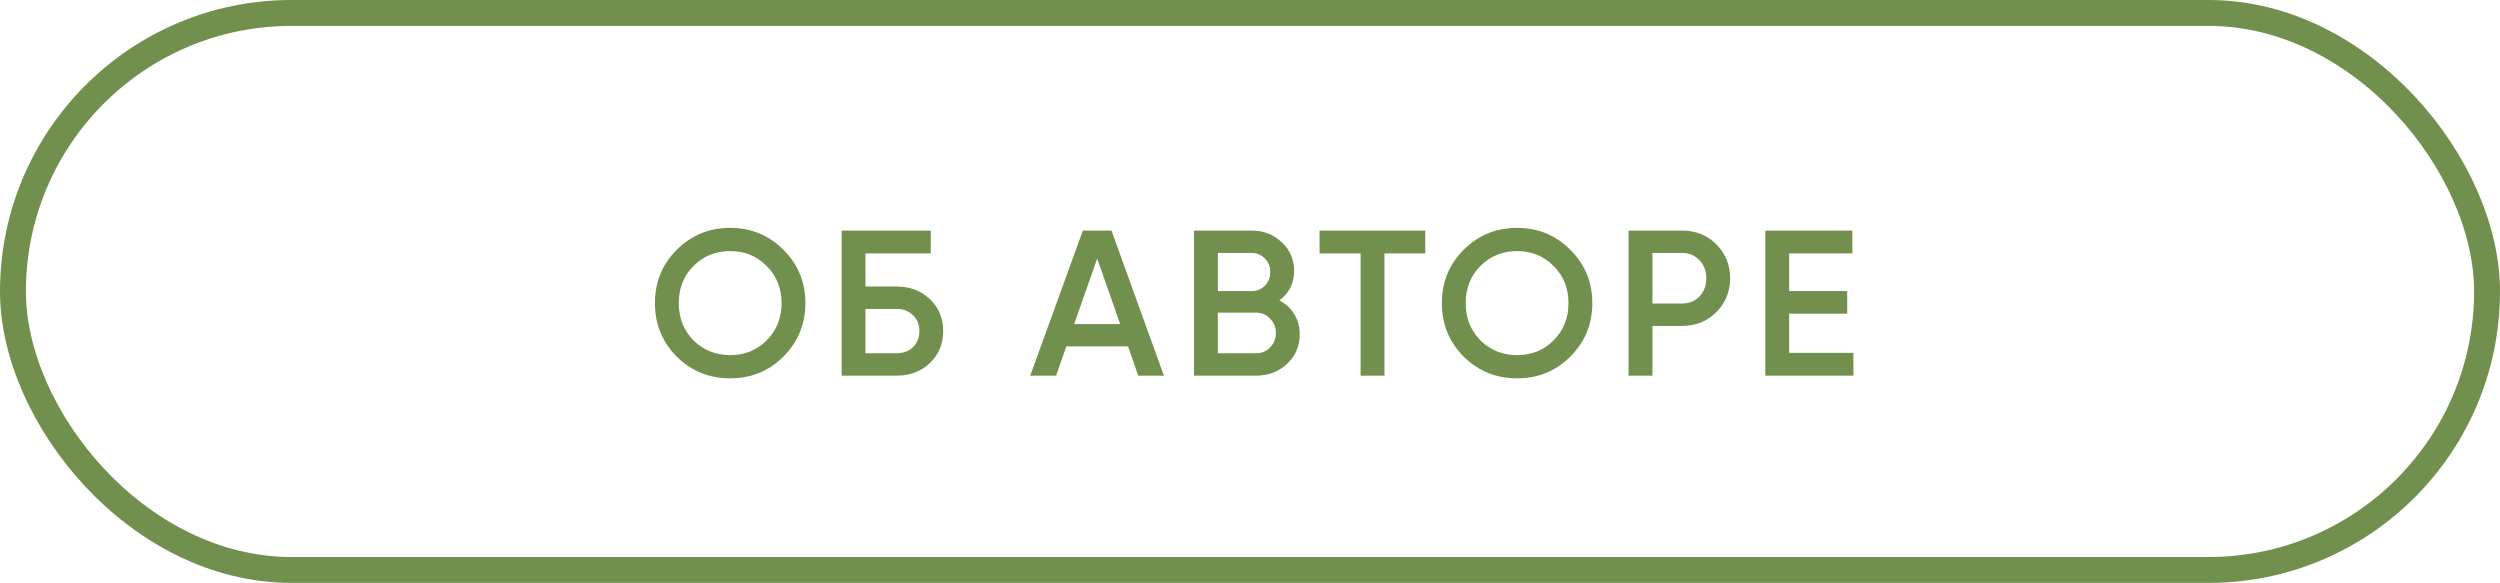
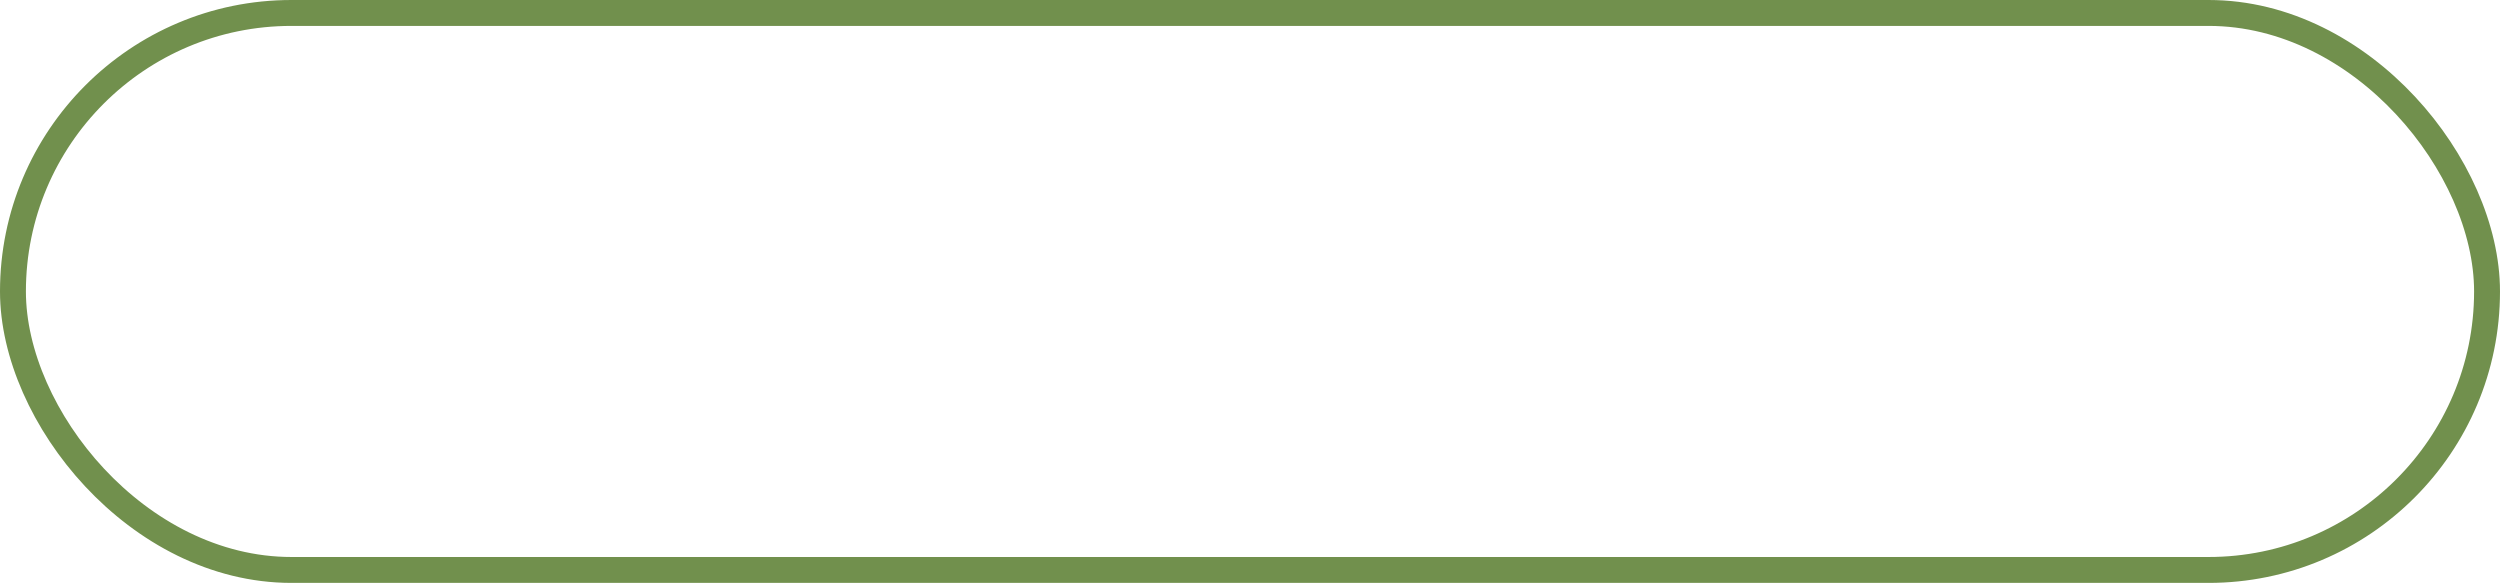
<svg xmlns="http://www.w3.org/2000/svg" width="193" height="45" viewBox="0 0 193 45" fill="none">
  <rect x="1" y="1" width="191" height="43" rx="21.5" stroke="#71904D" stroke-width="2" />
-   <path d="M60.48 27.528C59.36 28.648 57.989 29.208 56.368 29.208C54.747 29.208 53.371 28.648 52.24 27.528C51.12 26.397 50.56 25.021 50.56 23.4C50.56 21.779 51.12 20.408 52.24 19.288C53.371 18.157 54.747 17.592 56.368 17.592C57.989 17.592 59.36 18.157 60.48 19.288C61.611 20.408 62.176 21.779 62.176 23.4C62.176 25.021 61.611 26.397 60.48 27.528ZM53.536 26.28C54.315 27.037 55.259 27.416 56.368 27.416C57.488 27.416 58.427 27.037 59.184 26.28C59.952 25.512 60.336 24.552 60.336 23.4C60.336 22.248 59.952 21.293 59.184 20.536C58.427 19.768 57.488 19.384 56.368 19.384C55.248 19.384 54.304 19.768 53.536 20.536C52.779 21.293 52.4 22.248 52.4 23.4C52.4 24.541 52.779 25.501 53.536 26.28ZM66.814 22.12H69.214C70.249 22.12 71.108 22.445 71.79 23.096C72.473 23.747 72.814 24.568 72.814 25.56C72.814 26.552 72.473 27.373 71.79 28.024C71.108 28.675 70.249 29 69.214 29H64.974V17.8H71.854V19.56H66.814V22.12ZM66.814 27.272H69.214C69.726 27.272 70.148 27.117 70.478 26.808C70.809 26.488 70.974 26.072 70.974 25.56C70.974 25.048 70.809 24.637 70.478 24.328C70.148 24.008 69.726 23.848 69.214 23.848H66.814V27.272ZM89.854 29H87.87L87.086 26.744H82.318L81.534 29H79.534L83.598 17.8H85.806L89.854 29ZM84.702 19.96L82.926 25.016H86.478L84.702 19.96ZM98.77 23.192C99.261 23.448 99.645 23.805 99.922 24.264C100.199 24.712 100.338 25.224 100.338 25.8C100.338 26.717 100.013 27.48 99.362 28.088C98.712 28.696 97.917 29 96.978 29H92.178V17.8H96.626C97.543 17.8 98.317 18.099 98.946 18.696C99.586 19.293 99.906 20.029 99.906 20.904C99.906 21.864 99.528 22.627 98.77 23.192ZM96.626 19.528H94.018V22.472H96.626C97.031 22.472 97.373 22.333 97.65 22.056C97.927 21.768 98.066 21.416 98.066 21C98.066 20.584 97.927 20.237 97.65 19.96C97.373 19.672 97.031 19.528 96.626 19.528ZM94.018 27.272H96.978C97.405 27.272 97.762 27.123 98.05 26.824C98.349 26.515 98.498 26.141 98.498 25.704C98.498 25.267 98.349 24.899 98.05 24.6C97.762 24.291 97.405 24.136 96.978 24.136H94.018V27.272ZM101.871 17.8H110.031V19.56H106.879V29H105.039V19.56H101.871V17.8ZM121.231 27.528C120.111 28.648 118.741 29.208 117.119 29.208C115.498 29.208 114.122 28.648 112.991 27.528C111.871 26.397 111.311 25.021 111.311 23.4C111.311 21.779 111.871 20.408 112.991 19.288C114.122 18.157 115.498 17.592 117.119 17.592C118.741 17.592 120.111 18.157 121.231 19.288C122.362 20.408 122.927 21.779 122.927 23.4C122.927 25.021 122.362 26.397 121.231 27.528ZM114.287 26.28C115.066 27.037 116.01 27.416 117.119 27.416C118.239 27.416 119.178 27.037 119.935 26.28C120.703 25.512 121.087 24.552 121.087 23.4C121.087 22.248 120.703 21.293 119.935 20.536C119.178 19.768 118.239 19.384 117.119 19.384C115.999 19.384 115.055 19.768 114.287 20.536C113.53 21.293 113.151 22.248 113.151 23.4C113.151 24.541 113.53 25.501 114.287 26.28ZM125.726 17.8H129.854C130.91 17.8 131.79 18.152 132.494 18.856C133.208 19.56 133.566 20.435 133.566 21.48C133.566 22.515 133.208 23.389 132.494 24.104C131.79 24.808 130.91 25.16 129.854 25.16H127.566V29H125.726V17.8ZM127.566 23.432H129.854C130.398 23.432 130.846 23.251 131.198 22.888C131.55 22.515 131.726 22.045 131.726 21.48C131.726 20.915 131.55 20.451 131.198 20.088C130.846 19.715 130.398 19.528 129.854 19.528H127.566V23.432ZM138.123 24.216V27.24H143.083V29H136.283V17.8H143.003V19.56H138.123V22.472H142.603V24.216H138.123Z" fill="#71904D" />
</svg>